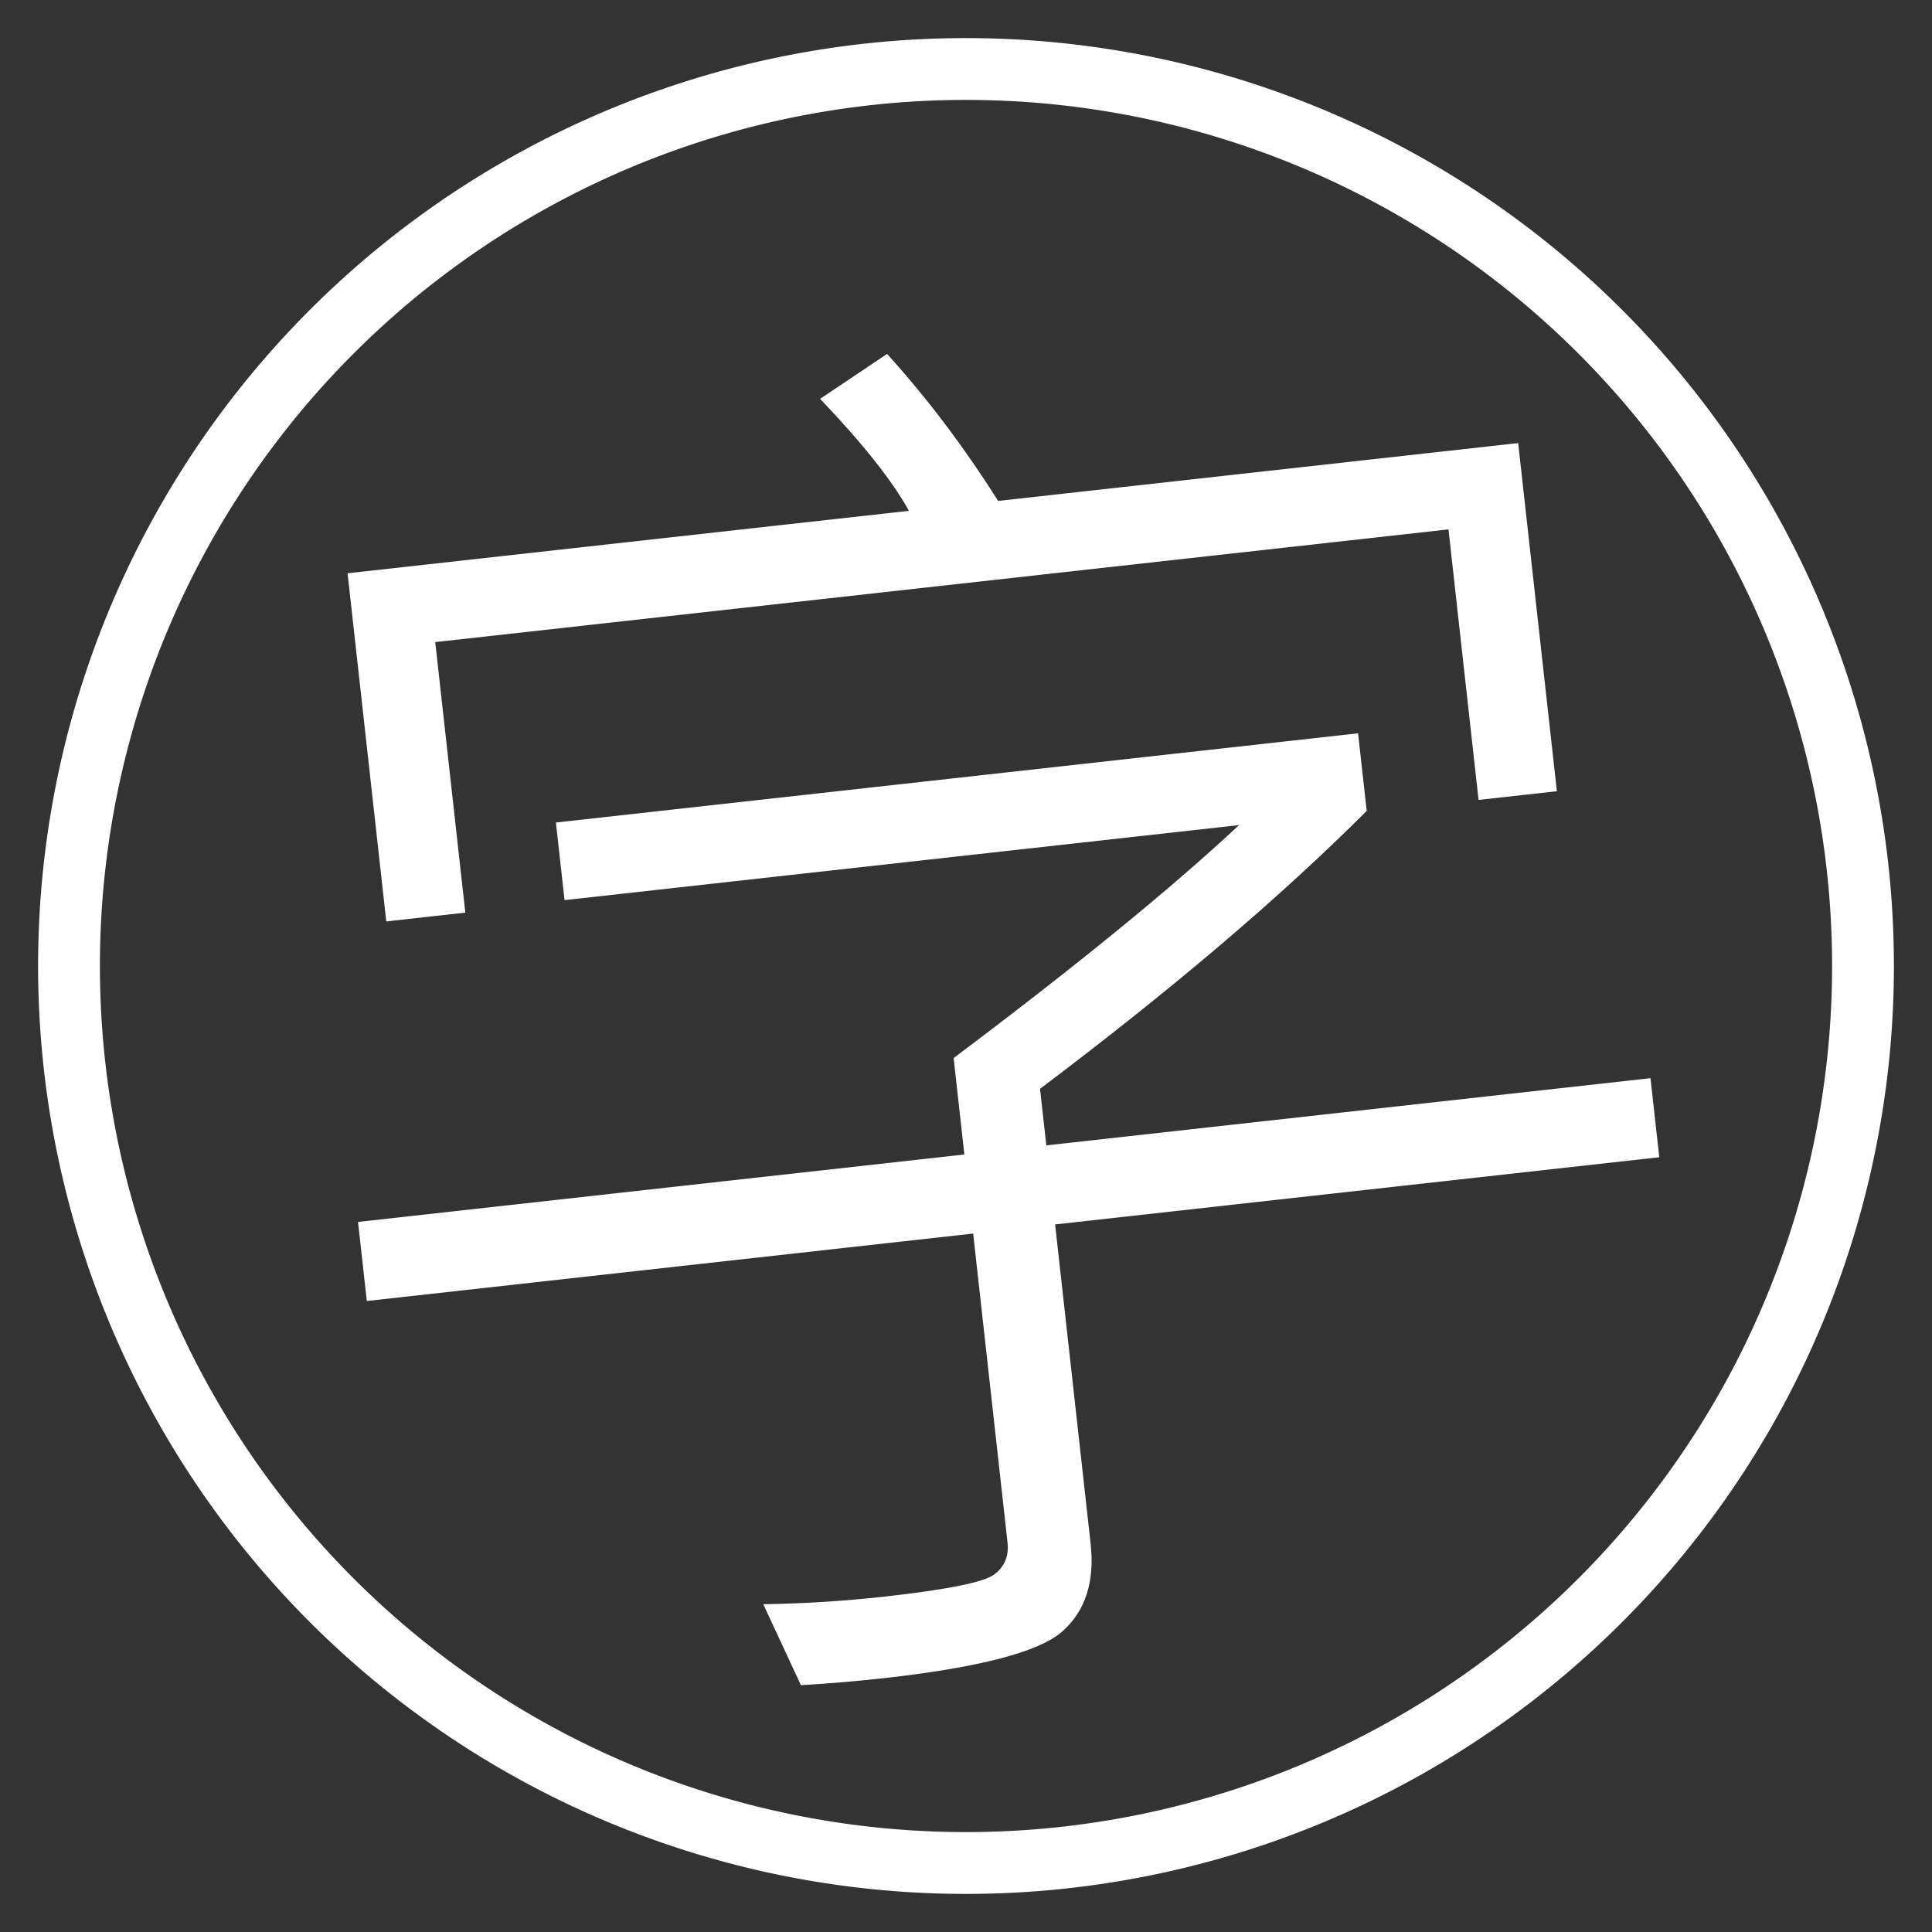
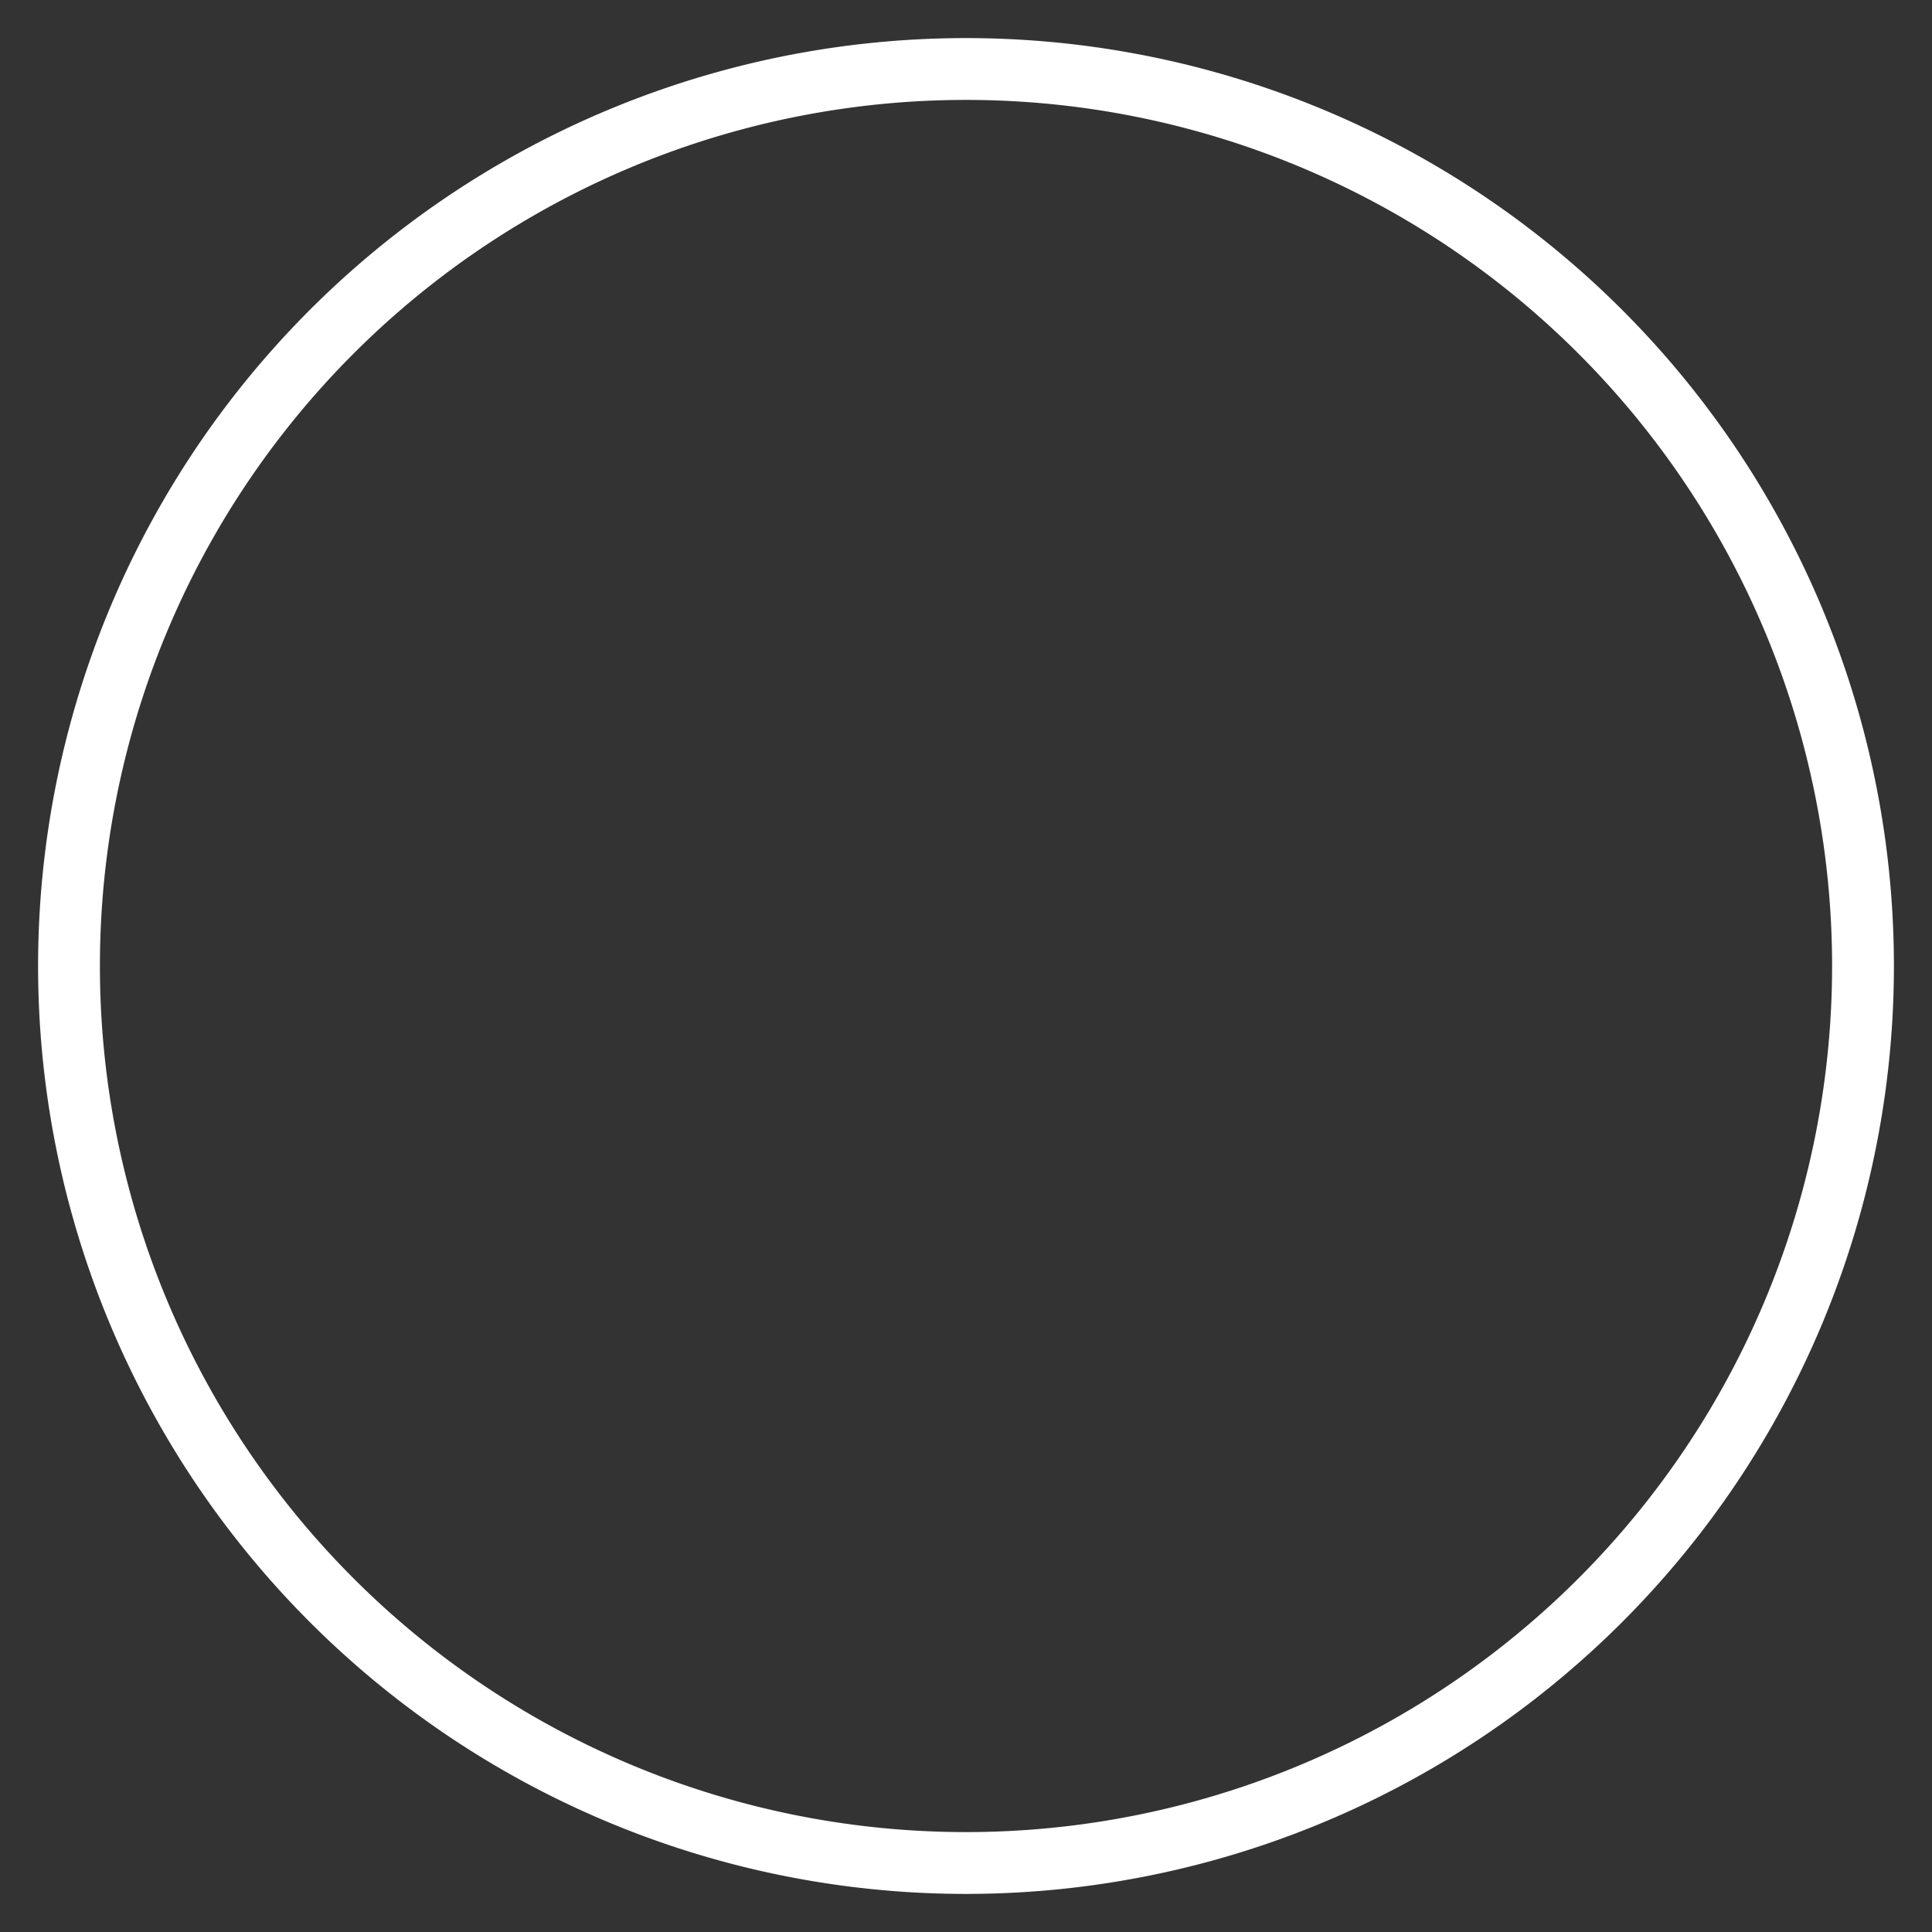
<svg xmlns="http://www.w3.org/2000/svg" xmlns:ns1="http://www.inkscape.org/namespaces/inkscape" xmlns:ns2="http://sodipodi.sourceforge.net/DTD/sodipodi-0.dtd" id="svg2" version="1.1" ns1:version="0.91 r13725" ns2:docname="logo.svg" width="1000" height="1000">
  <rect width="100%" height="100%" fill="#333333" stroke="none" />
  <defs id="defs4">
    <linearGradient id="linearGradient3003">
      <stop style="stop-color:#aaaaaa;stop-opacity:0.627;" offset="0" id="stop3005" />
      <stop style="stop-color:#f9f9f9;stop-opacity:0;" offset="1" id="stop3007" />
    </linearGradient>
    <linearGradient id="linearGradient3073">
      <stop style="stop-color:#008b8b;stop-opacity:1;" offset="0" id="stop3075" />
      <stop style="stop-color:#ff8c00;stop-opacity:0" offset="1" id="stop3077" />
    </linearGradient>
    <linearGradient id="linearGradient2995">
      <stop style="stop-color:#008b8b;stop-opacity:0.429;" offset="0" id="stop2997" />
      <stop style="stop-color:#ff8c00;stop-opacity:1;" offset="1" id="stop2999" />
    </linearGradient>
  </defs>
  <ns2:namedview id="base" pagecolor="#ffffff" bordercolor="#666666" borderopacity="1.0" ns1:pageopacity="0.0" ns1:pageshadow="2" ns1:zoom="0.35" ns1:cx="-200.46378" ns1:cy="360.99047" ns1:document-units="px" ns1:current-layer="layer1" showgrid="false" showguides="true" ns1:guide-bbox="true" ns1:window-width="1600" ns1:window-height="847" ns1:window-x="-8" ns1:window-y="22" ns1:window-maximized="1">
    <ns2:guide orientation="1,0" position="500,500" id="guide2989" />
    <ns2:guide orientation="0,1" position="500,500" id="guide2991" />
  </ns2:namedview>
  <g ns1:label="Layer 1" ns1:groupmode="layer" id="layer1" transform="translate(0,-52.362)">
    <path ns2:type="arc" style="fill:#f9f9f9;stroke:#ffffff;stroke-width:32;stroke-linecap:round;stroke-miterlimit:4;stroke-opacity:1;stroke-dasharray:none;stroke-dashoffset:0;fill-opacity:0" id="path2993" ns2:cx="500" ns2:cy="500" ns2:rx="464.28571" ns2:ry="464.28571" d="M 964.286,500 A 464.286,464.286 0 0 1 500,964.286 464.286,464.286 0 0 1 35.714,500 464.286,464.286 0 0 1 500,35.714 464.286,464.286 0 0 1 964.286,500 Z" transform="translate(0,52.362)" />
-     <path ns1:connector-curvature="0" id="path3080" style="font-style:normal;font-variant:normal;font-weight:normal;font-stretch:normal;font-size:773.577px;line-height:125%;font-family:'Microsoft JhengHei';-inkscape-font-specification:'Microsoft JhengHei';letter-spacing:0px;word-spacing:0px;fill:#ffffff;fill-opacity:1;stroke:none" d="m 805.844,461.894 -40.544,4.51 -15.575,-140.027 -524.445,58.333 15.575,140.027 -40.919,4.551 -20.043,-180.196 290.566,-32.319 c -8.567,-15.515 -23.892,-34.84 -45.974,-57.975 l 34.66,-23.238 c 20.497,22.551 39.66,47.91 57.489,76.077 l 269.168,-29.939 z m 52.997,189.452 -312.715,34.783 18.373,165.179 c 2.199,19.772 -2.701,34.949 -14.698,45.531 -11.998,10.582 -42.9,18.644 -92.703,24.183 -13.515,1.503 -27.697,2.701 -42.546,3.592 L 395.066,882.696 c 20.995,-0.308 41.879,-1.618 62.652,-3.928 32.535,-3.619 51.493,-7.438 56.874,-11.457 5.38,-4.019 7.681,-9.532 6.902,-16.54 L 503.705,690.848 189.864,725.755 185.312,684.836 499.153,649.928 493.6,599.999 C 556.969,552.412 606.213,512.223 641.332,479.432 l -349.129,38.833 -4.468,-40.169 415.201,-46.182 4.468,40.169 C 662.942,516.555 606.58,564.503 538.317,615.928 l 3.257,29.282 312.715,-34.783 z" />
  </g>
</svg>